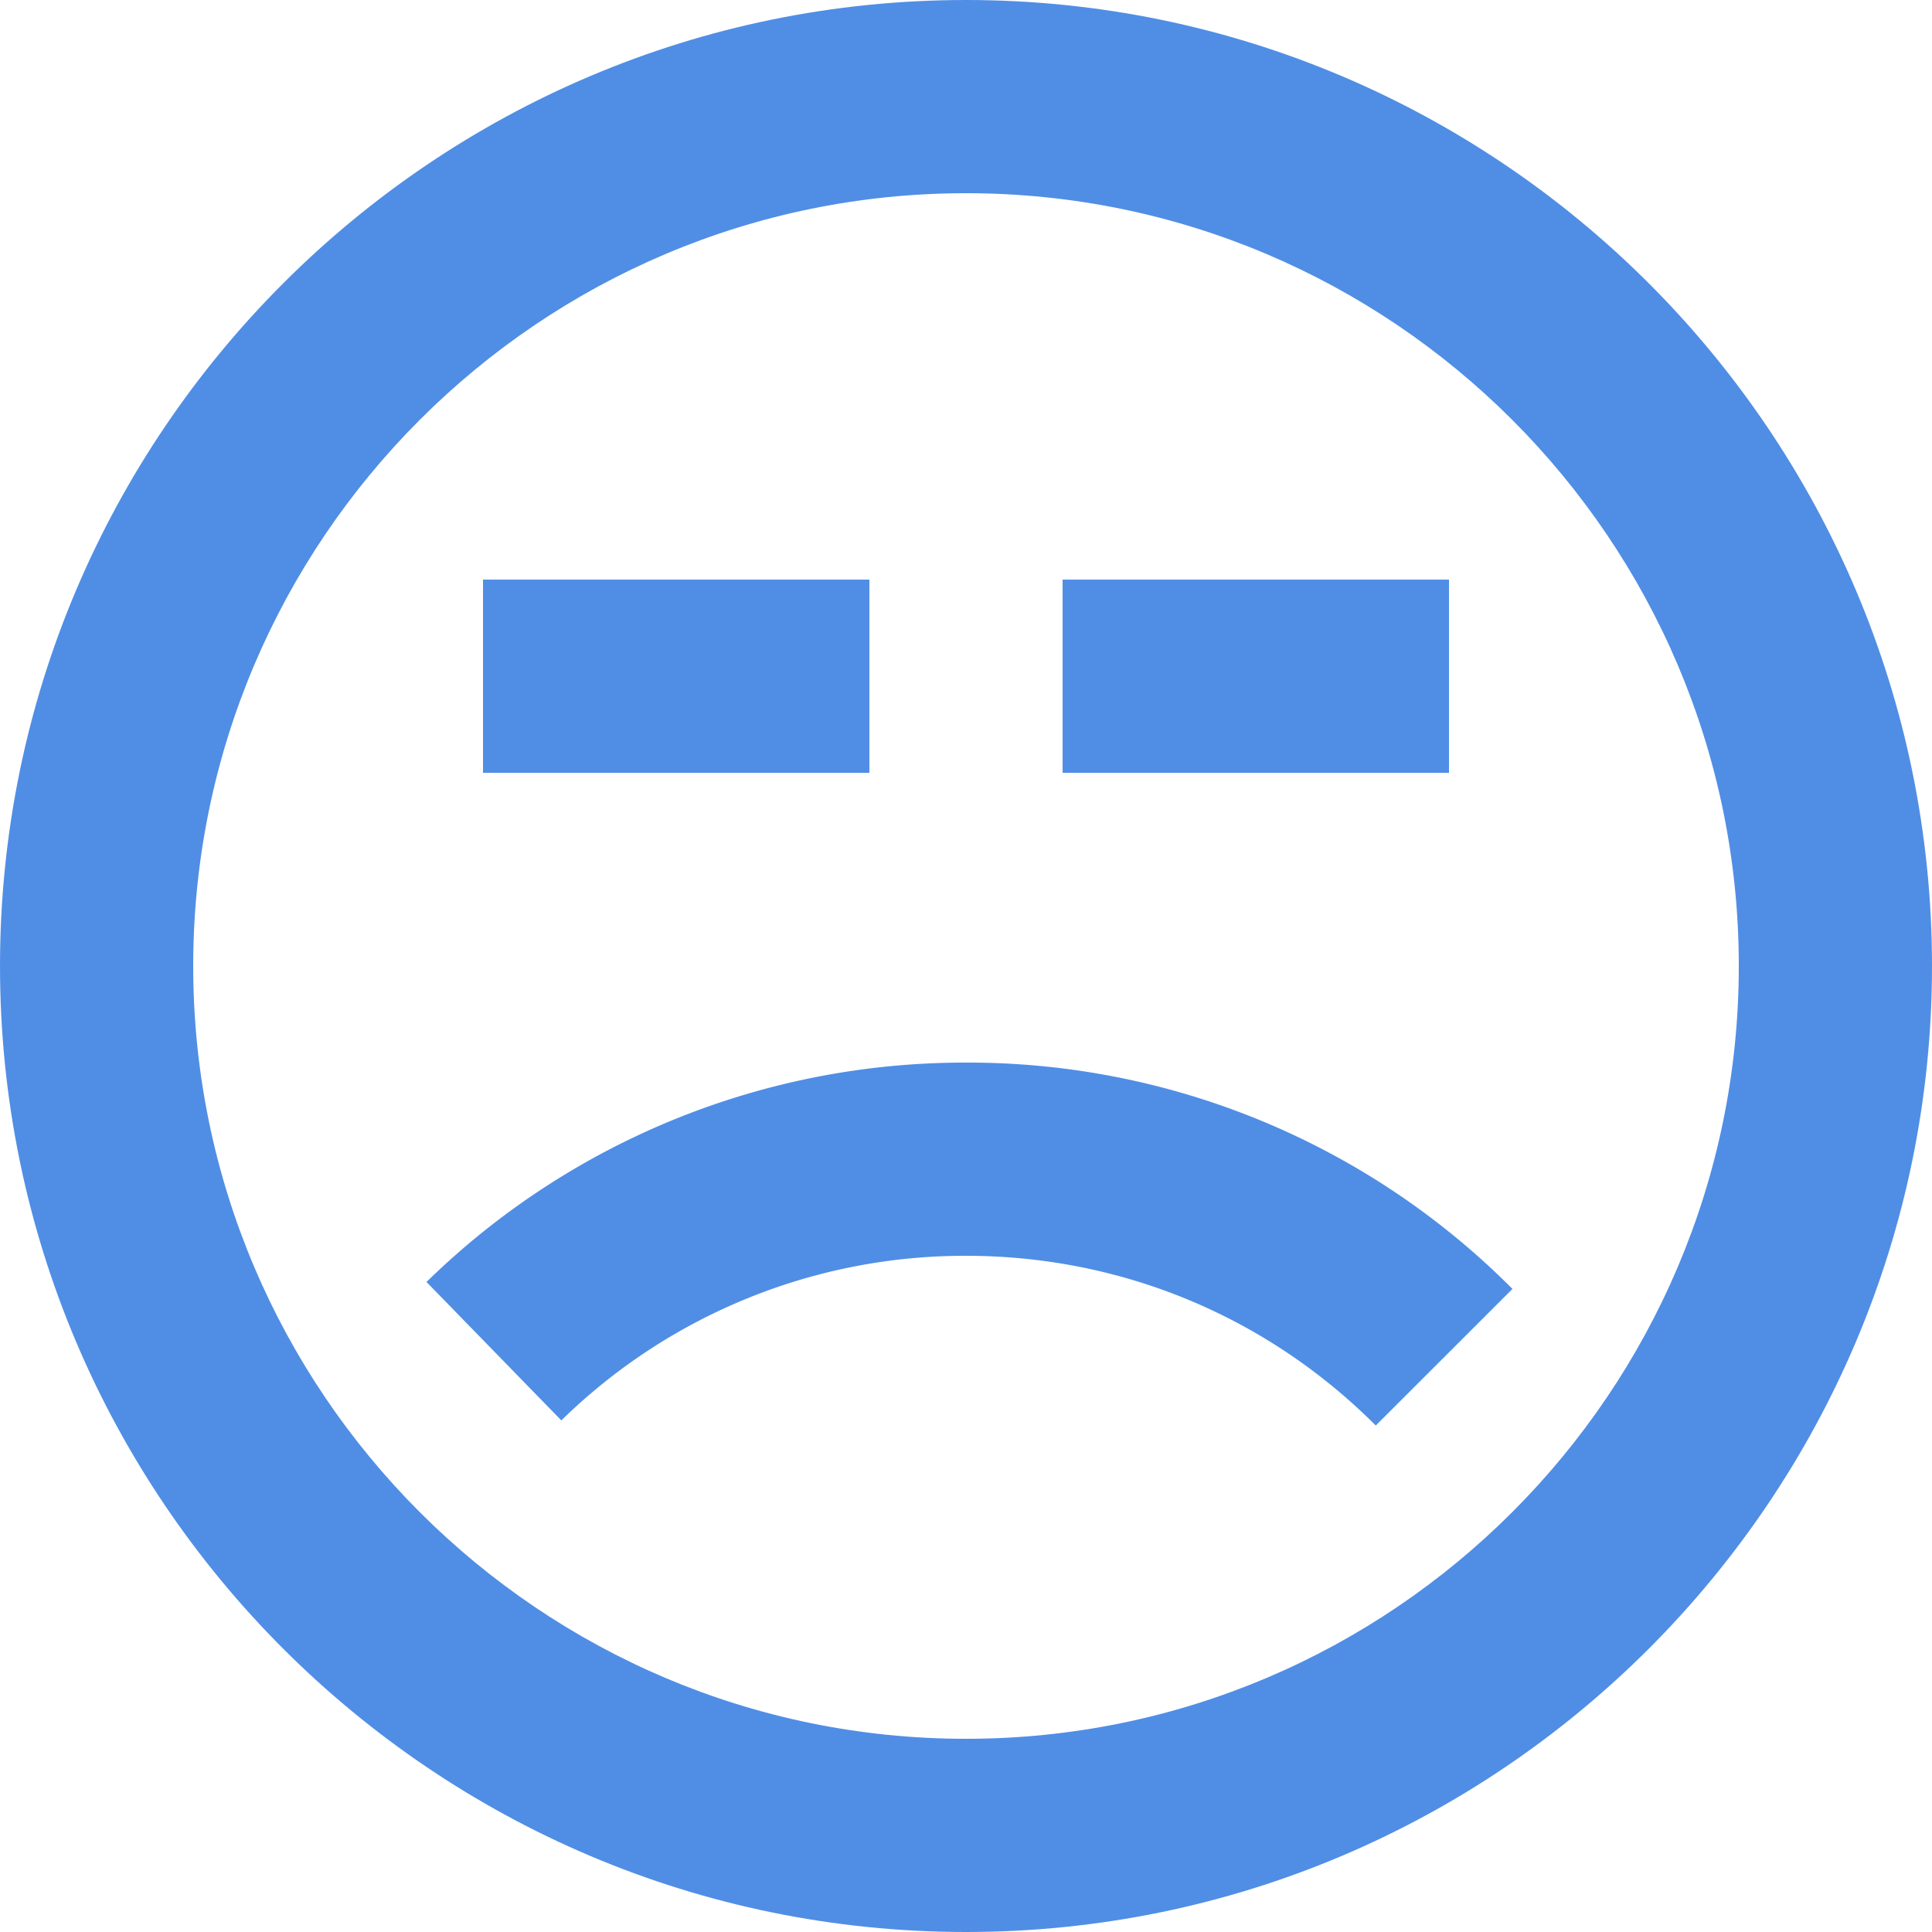
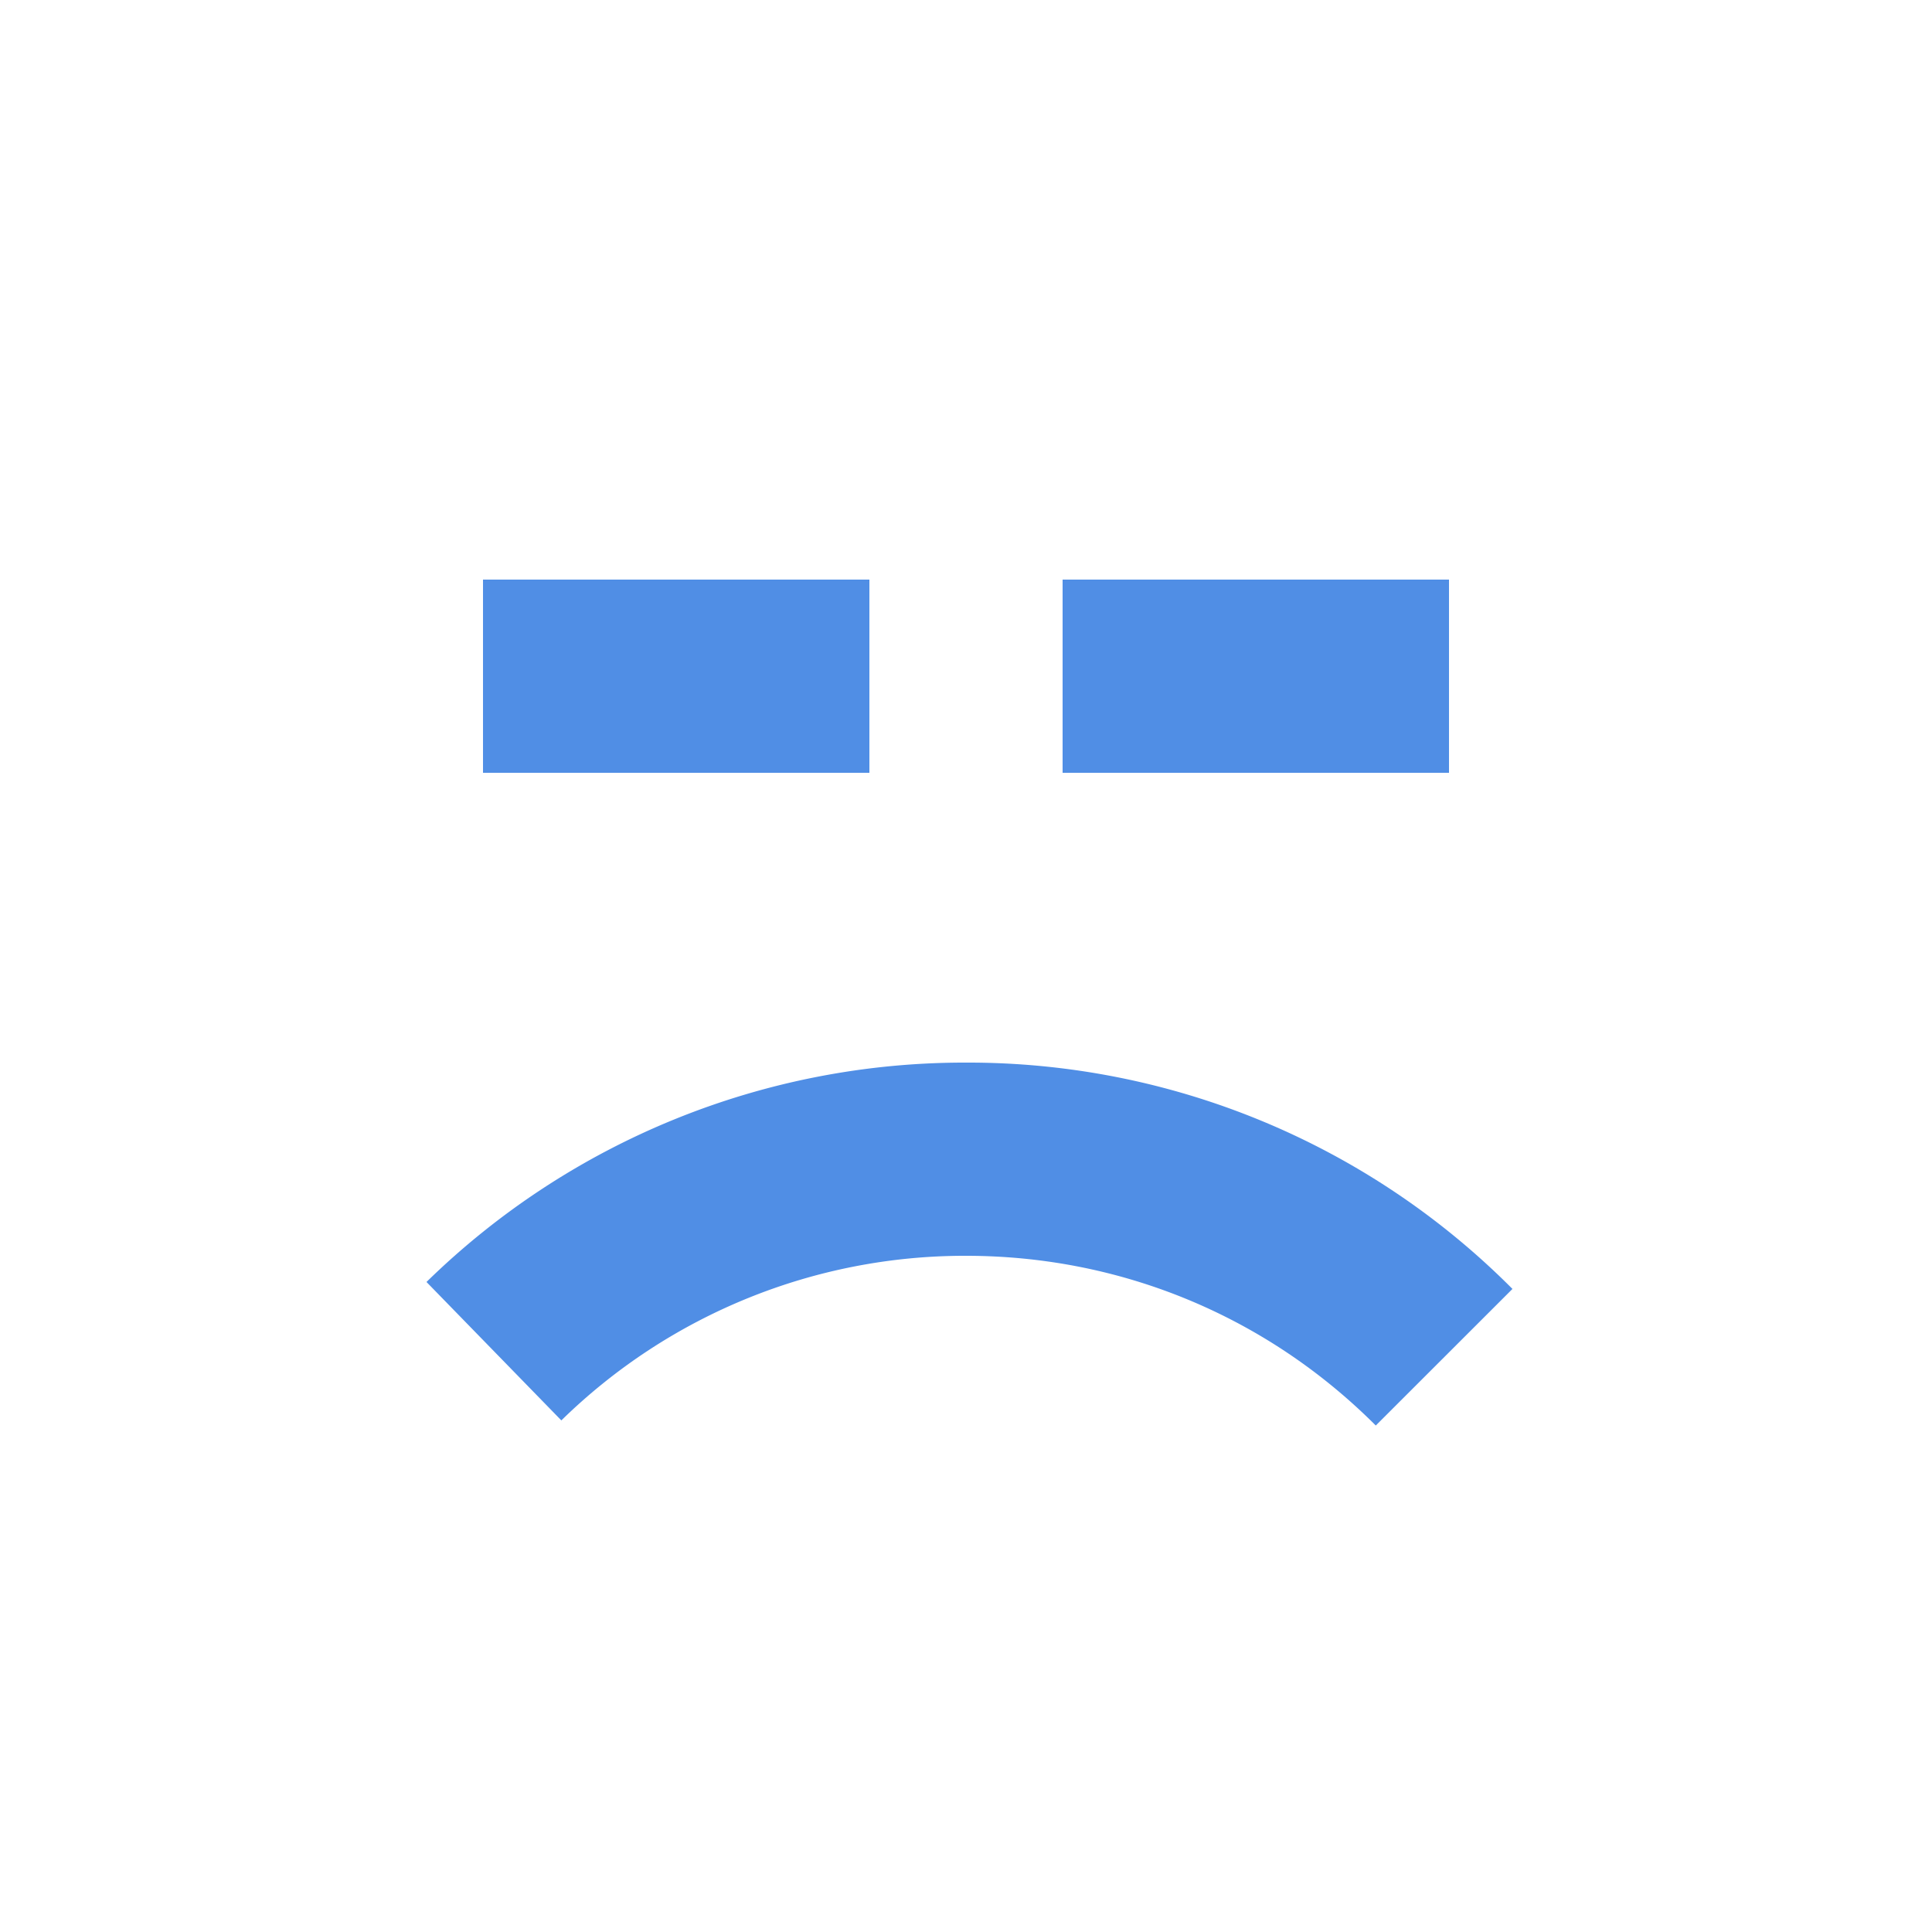
<svg xmlns="http://www.w3.org/2000/svg" width="40" height="40" viewBox="0 0 40 40">
  <g fill="#508EE5" fill-rule="evenodd">
-     <path d="M20 36c-8.822 0-16-7.178-16-16S11.178 4 20 4s16 7.178 16 16-7.178 16-16 16m0-36C8.972 0 0 8.972 0 20c0 11.03 8.972 20 20 20s20-8.97 20-20C40 8.972 31.028 0 20 0" />
    <path d="M18 12h-8v4h8zm12 0h-8v4h8zM20 22a15.927 15.927 0 00-11.17 4.542l2.792 2.866A11.94 11.94 0 0120 26c3.206 0 6.22 1.248 8.484 3.514l2.83-2.828A15.888 15.888 0 0020 22" />
  </g>
</svg>